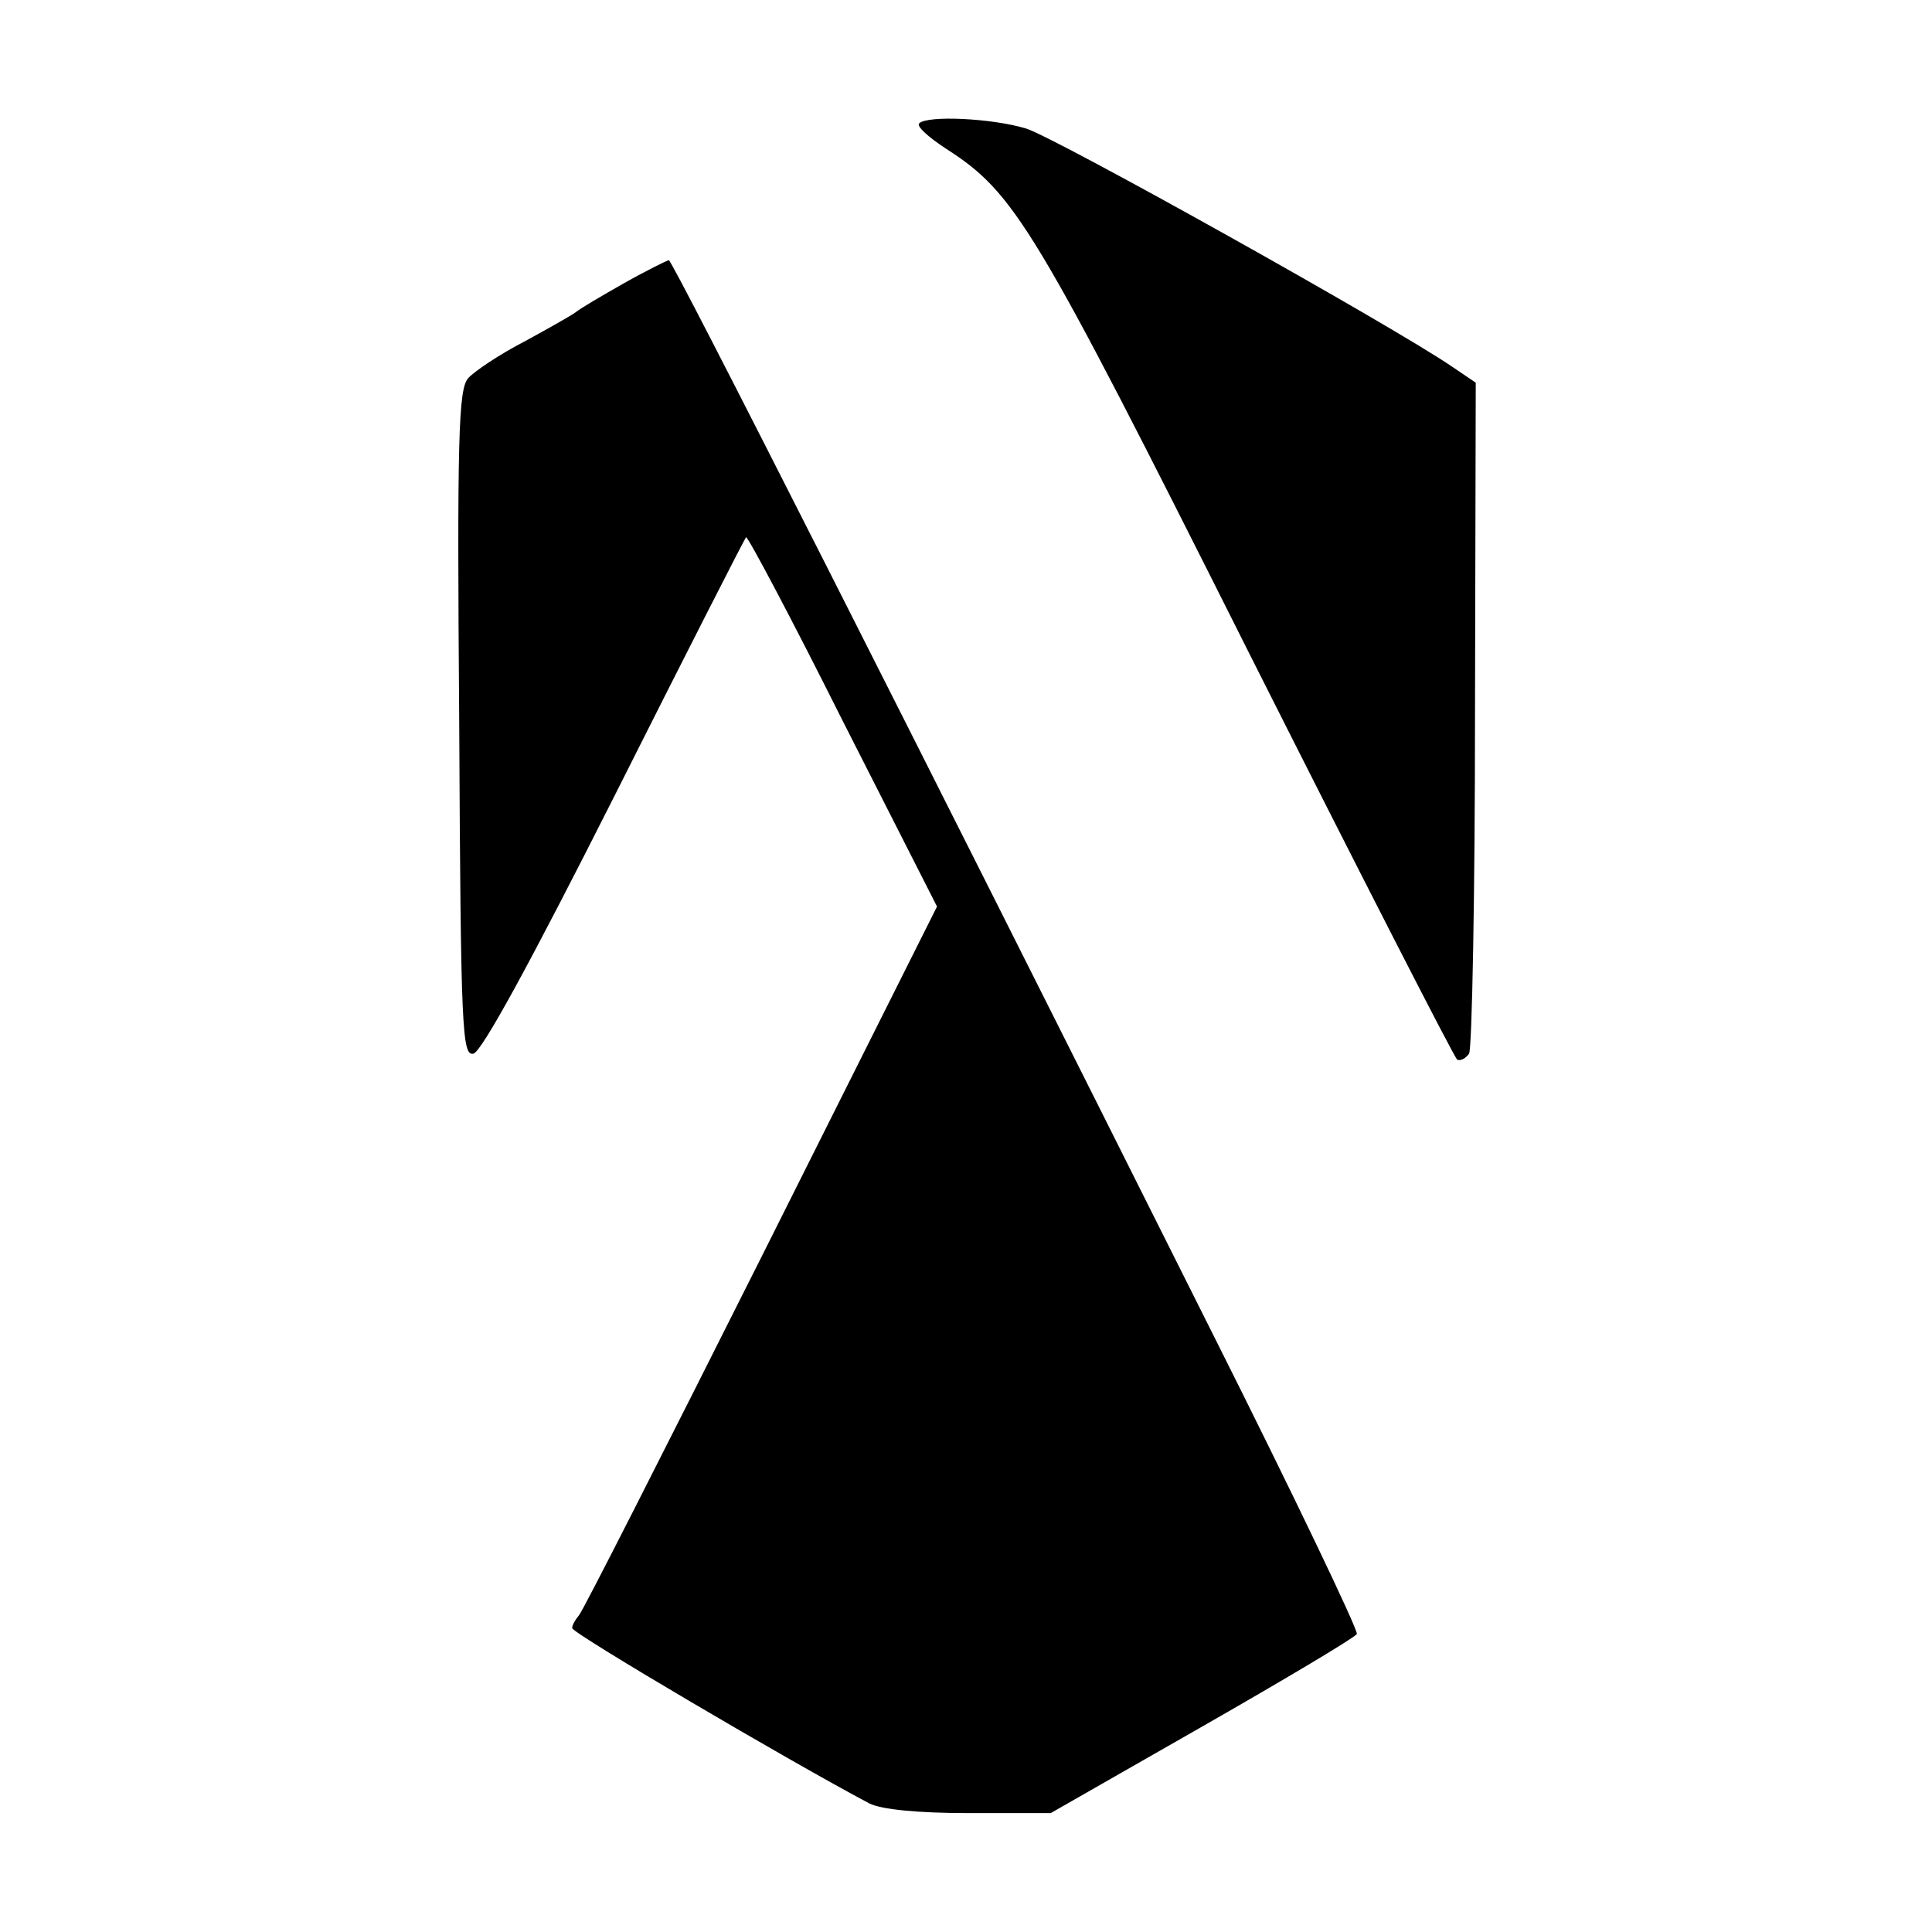
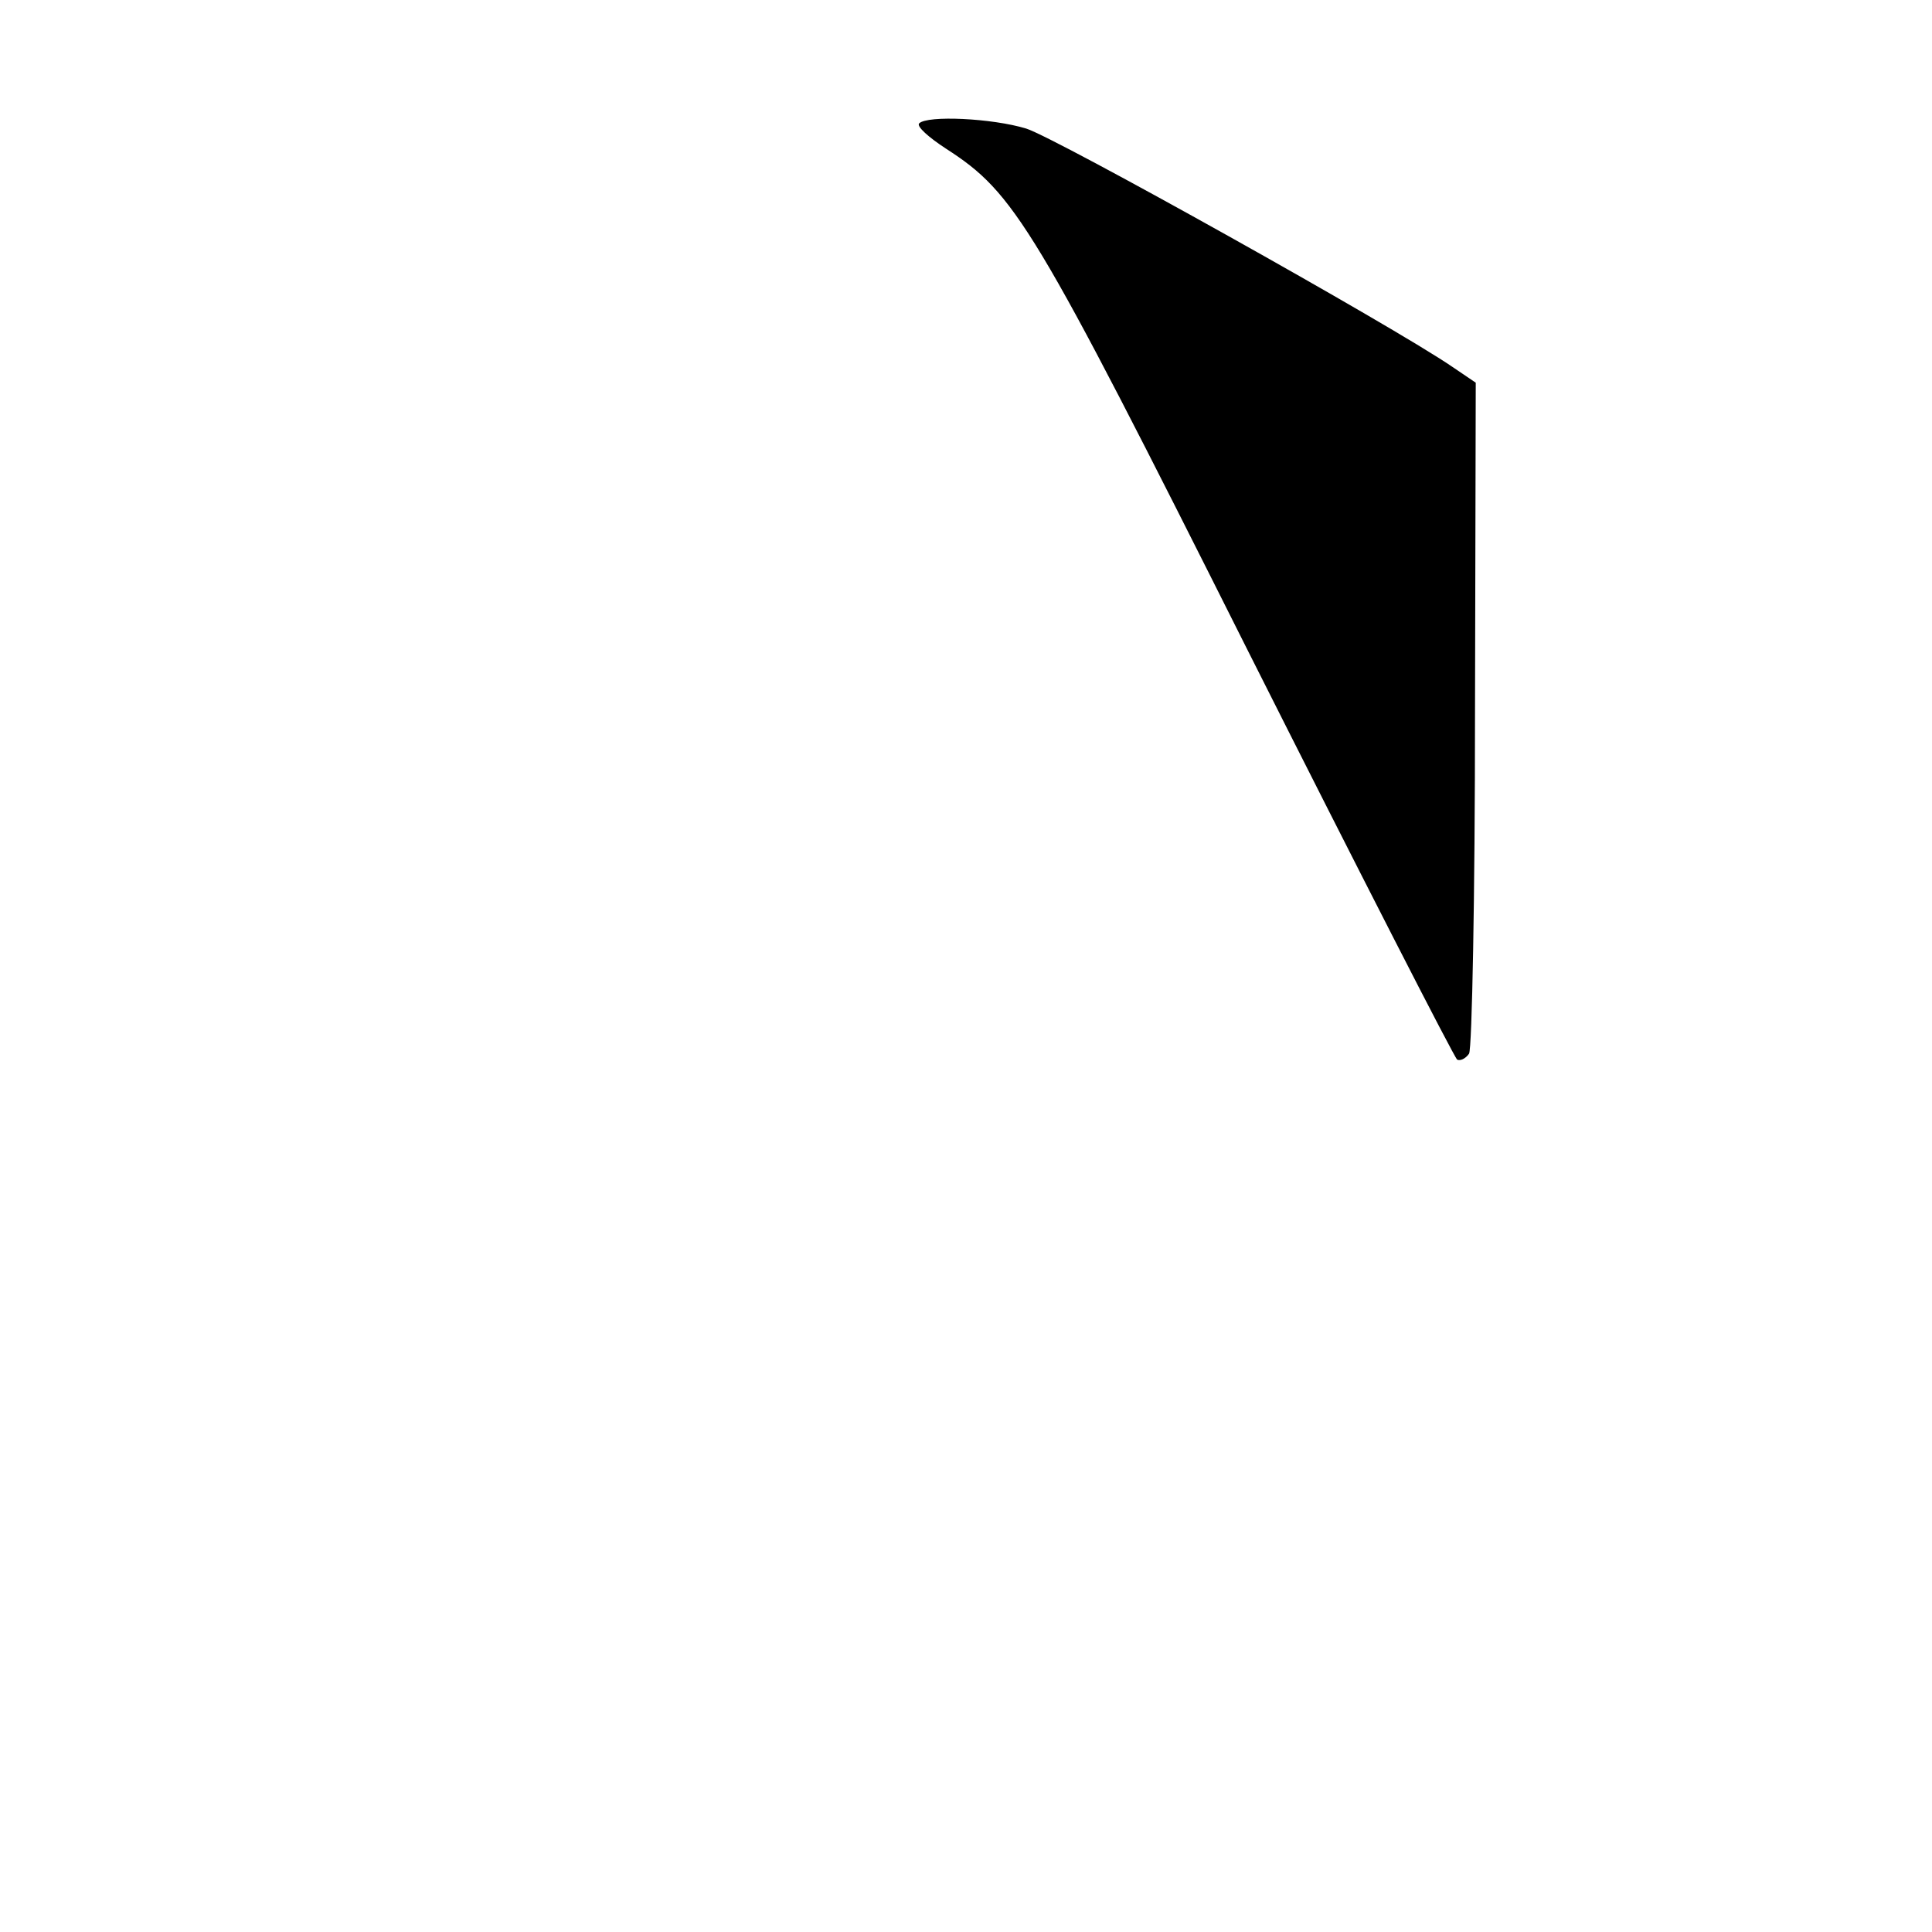
<svg xmlns="http://www.w3.org/2000/svg" version="1.0" width="260pt" height="260pt" viewBox="0 0 260 260" preserveAspectRatio="xMidYMid meet">
  <g transform="translate(0,260) scale(0.1,-0.1)" fill="#000000" stroke="none">
    <path d="M1237 2434 c-4 -4 13 -19 36 -34 93 -60 118 -101 406 -675 151 -300 278 -548 282 -551 4 -2 11 1 16 8 4 7 8 213 8 458 l1 445 -31 21 c-80 55 -535 309 -574 321 -46 14 -133 18 -144 7z" />
-     <path d="M840 2219 c-30 -17 -59 -34 -65 -39 -5 -4 -37 -22 -70 -40 -33 -17 -67 -40 -75 -49 -13 -15 -15 -78 -12 -465 2 -414 4 -447 19 -444 11 2 77 123 190 347 95 189 175 346 177 348 2 2 61 -109 130 -247 l127 -250 -237 -473 c-130 -259 -240 -476 -245 -481 -5 -6 -9 -13 -9 -17 0 -7 294 -180 400 -236 16 -8 64 -13 134 -13 l110 0 203 116 c112 64 206 120 209 125 2 5 -85 187 -195 406 -409 817 -726 1443 -731 1443 -3 -1 -30 -14 -60 -31z" />
  </g>
</svg>